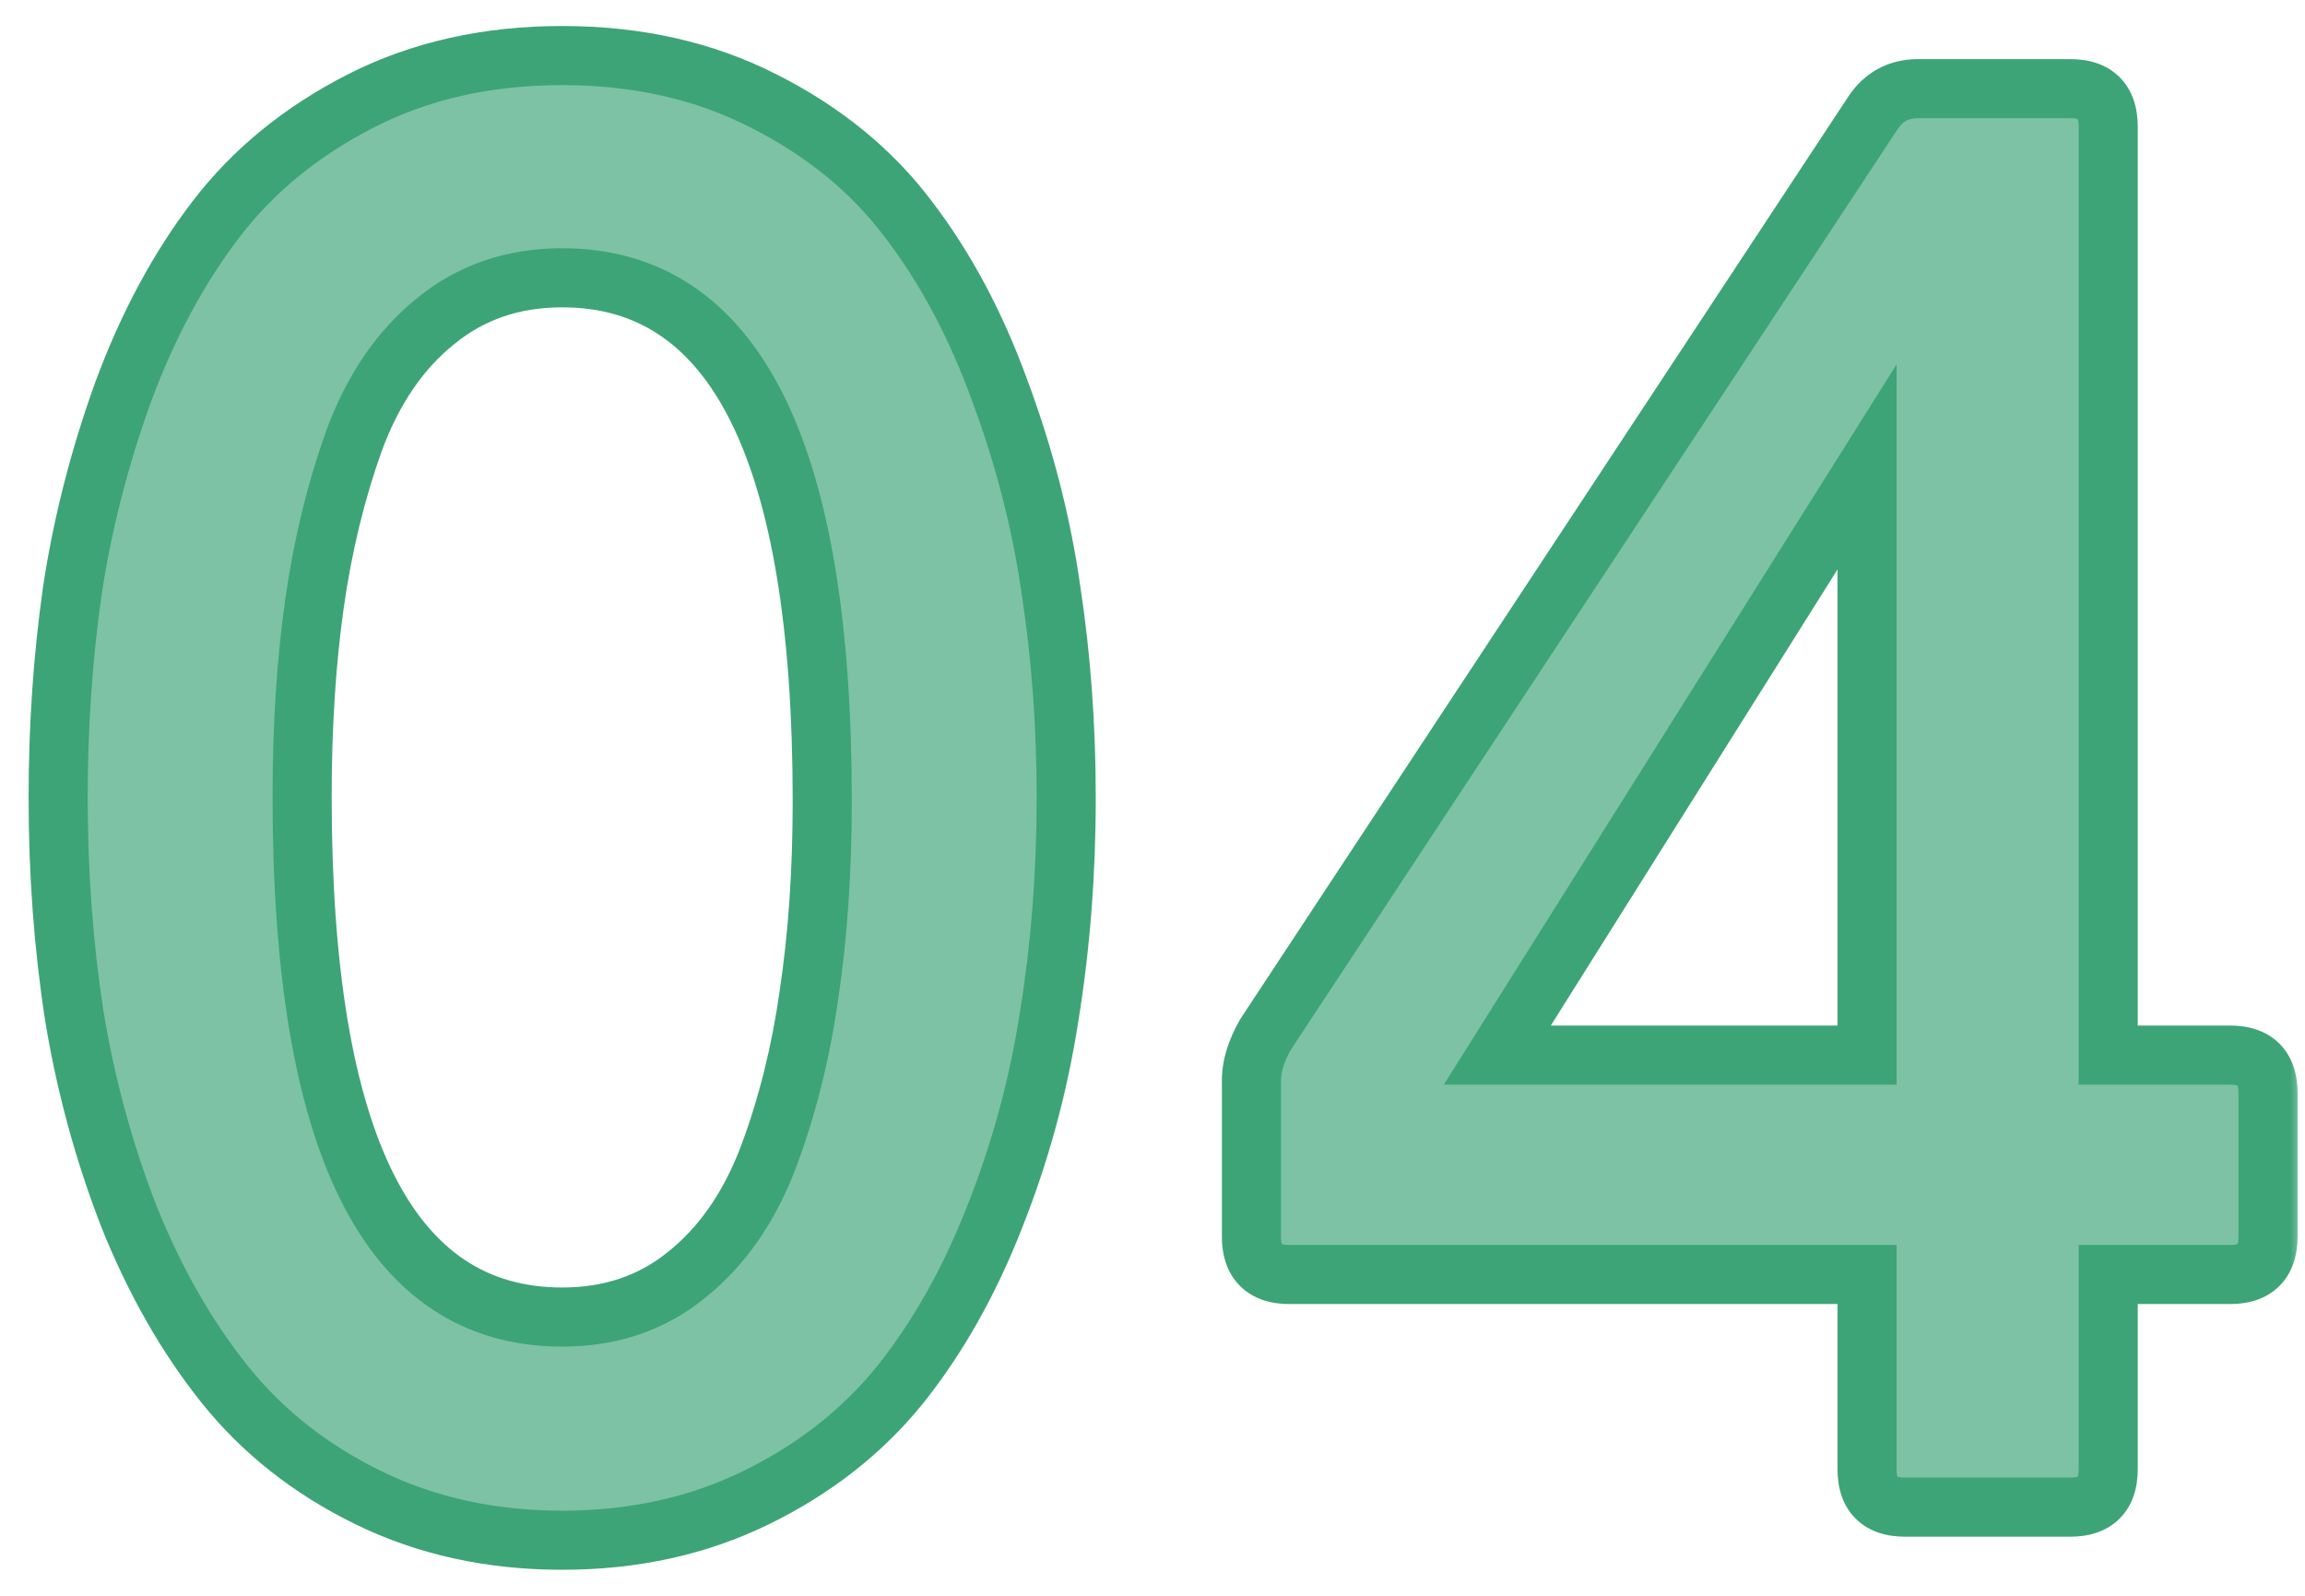
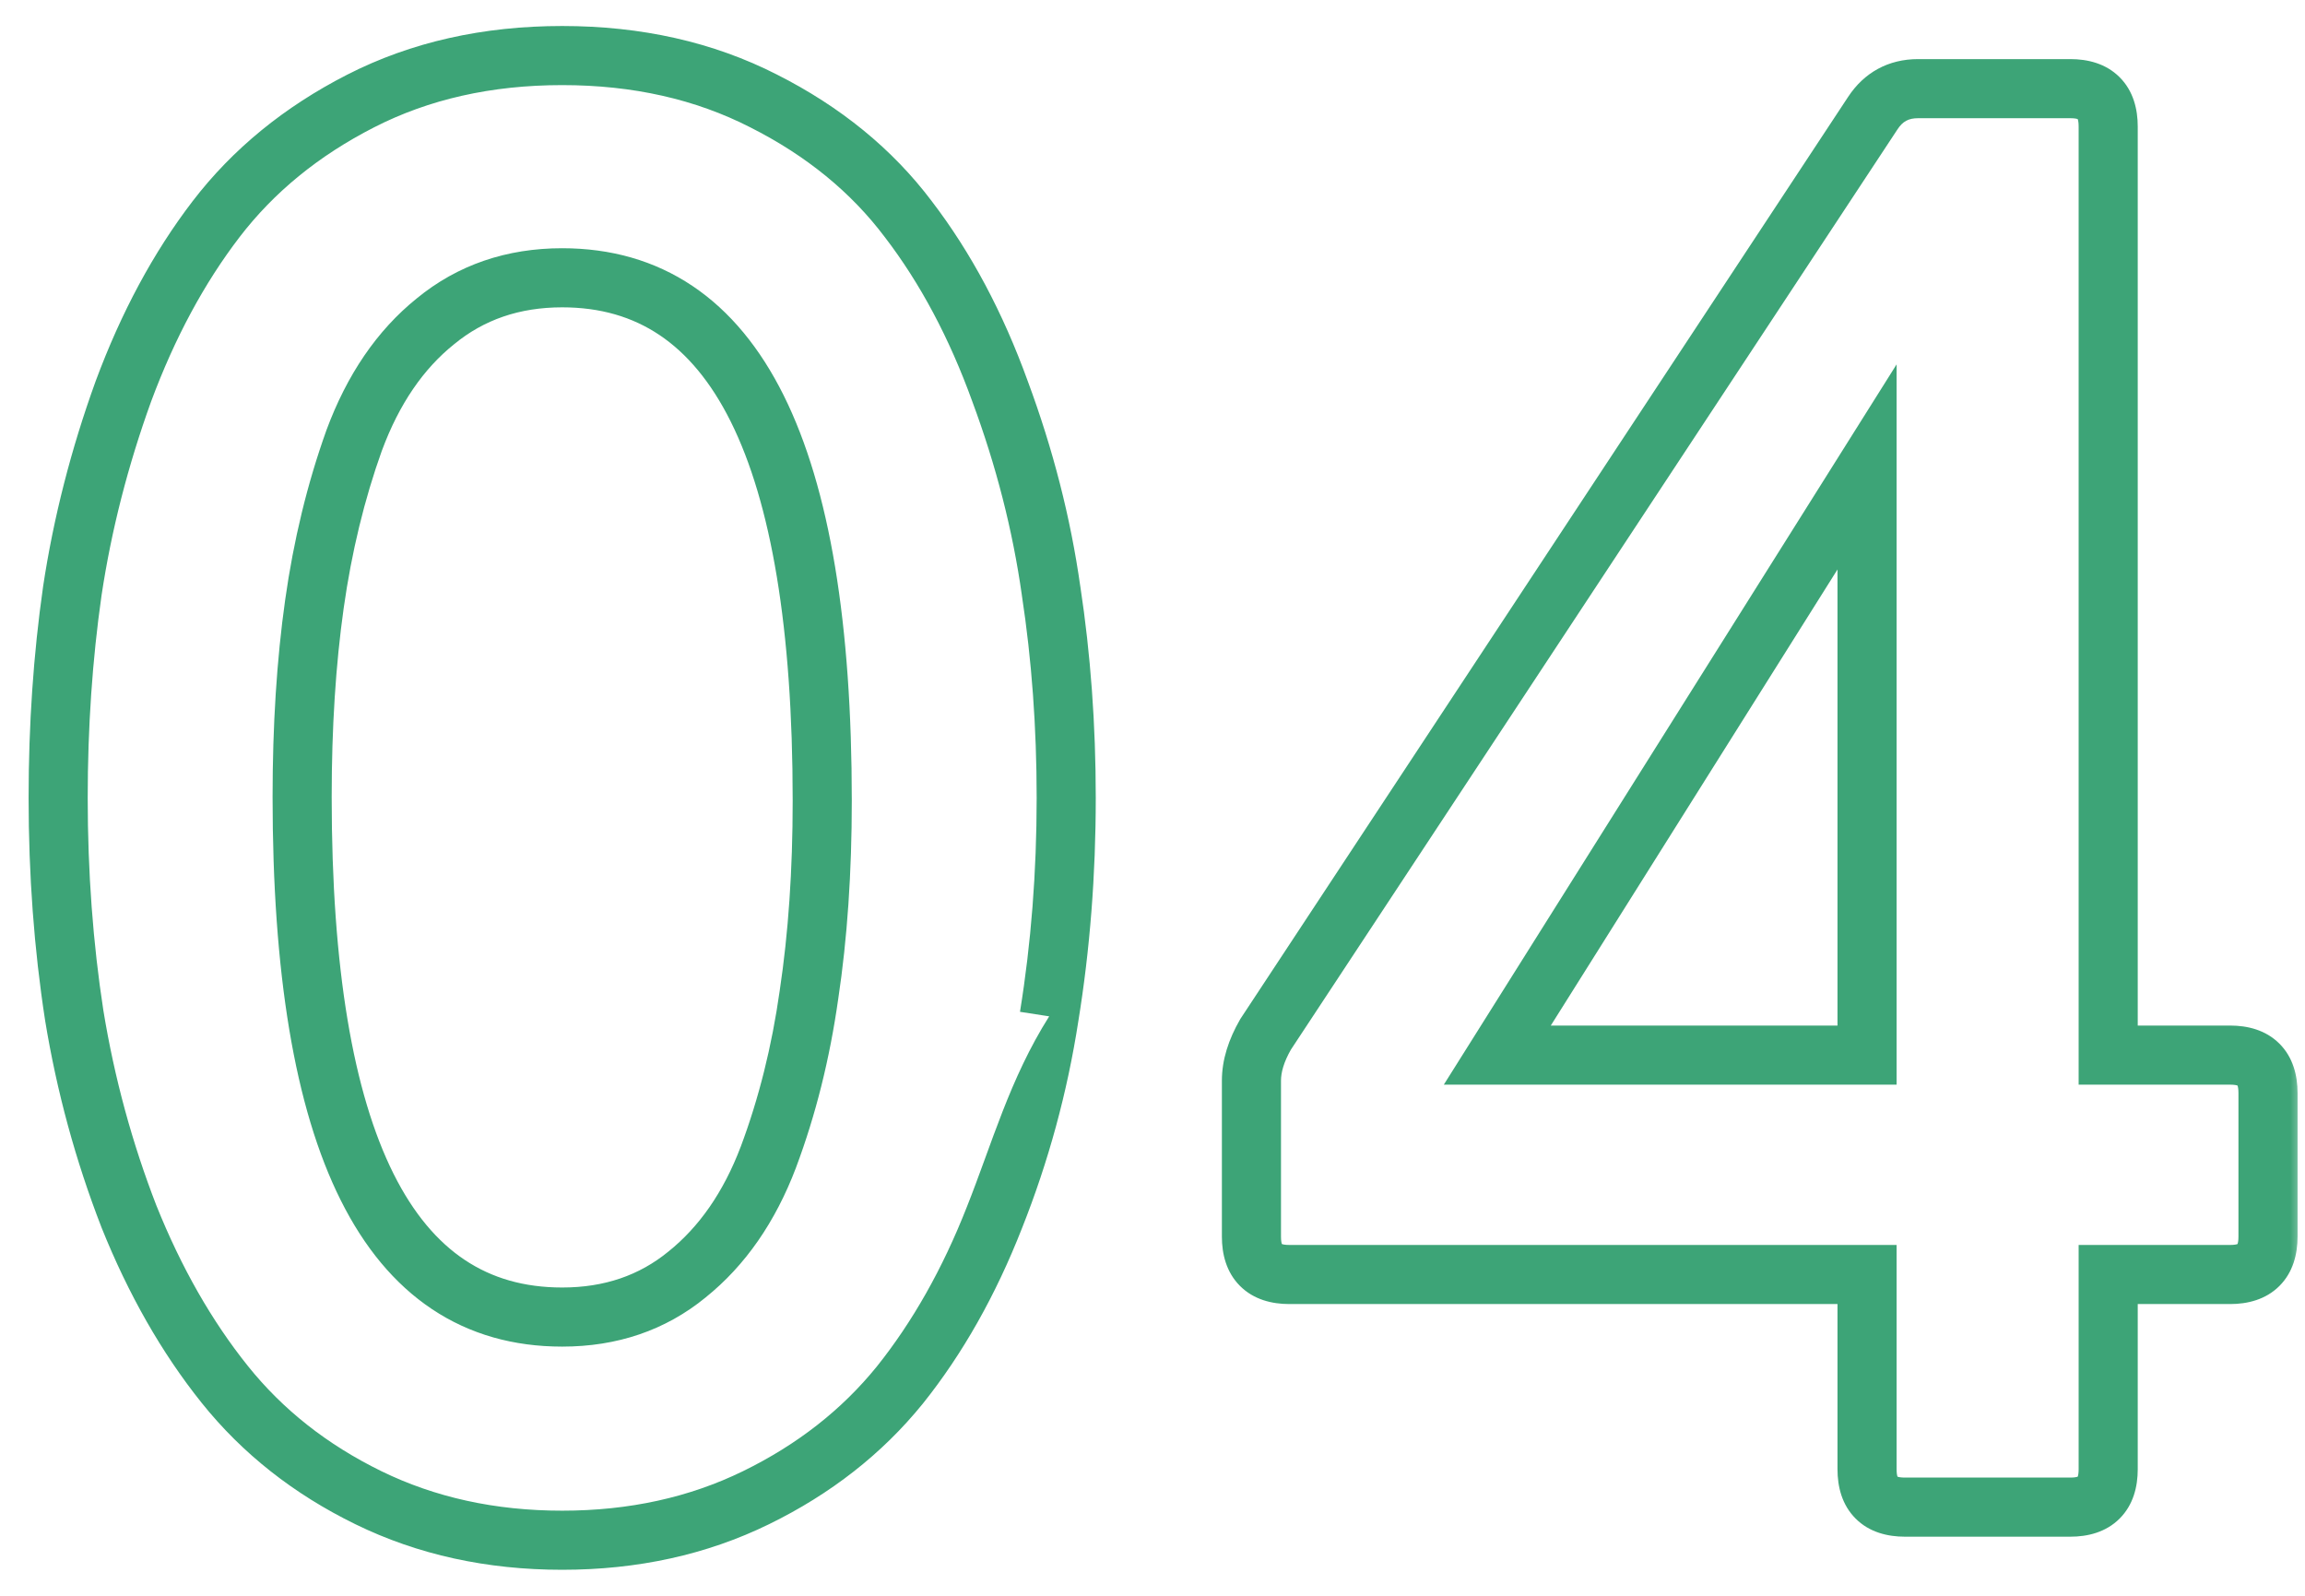
<svg xmlns="http://www.w3.org/2000/svg" width="78" height="54" viewBox="0 0 78 54" fill="none">
  <mask id="path-1-outside-1_778_782" maskUnits="userSpaceOnUse" x="0" y="0" width="78" height="54" fill="black">
    <rect fill="white" width="78" height="54" />
    <path d="M25.584 50.68C23.621 51.64 21.435 52.12 19.024 52.12C16.613 52.12 14.427 51.64 12.464 50.68C10.501 49.72 8.88 48.44 7.6 46.84C6.32 45.24 5.243 43.352 4.368 41.176C3.515 38.979 2.896 36.707 2.512 34.36C2.149 32.013 1.968 29.56 1.968 27C1.968 24.568 2.128 22.232 2.448 19.992C2.789 17.731 3.365 15.48 4.176 13.24C5.008 11 6.053 9.059 7.312 7.416C8.571 5.773 10.203 4.44 12.208 3.416C14.213 2.392 16.485 1.88 19.024 1.88C21.563 1.88 23.835 2.392 25.84 3.416C27.867 4.44 29.499 5.773 30.736 7.416C31.995 9.059 33.029 11 33.84 13.24C34.672 15.48 35.248 17.731 35.568 19.992C35.909 22.232 36.08 24.568 36.08 27C36.08 29.56 35.888 32.024 35.504 34.392C35.141 36.739 34.523 39.011 33.648 41.208C32.795 43.384 31.728 45.272 30.448 46.872C29.168 48.451 27.547 49.72 25.584 50.68ZM10.224 26.968C10.224 38.701 13.157 44.568 19.024 44.568C20.667 44.568 22.075 44.088 23.248 43.128C24.443 42.168 25.36 40.845 26 39.16C26.64 37.453 27.099 35.619 27.376 33.656C27.675 31.672 27.824 29.485 27.824 27.096C27.824 15.299 24.891 9.4 19.024 9.4C17.36 9.4 15.931 9.891 14.736 10.872C13.541 11.832 12.624 13.176 11.984 14.904C11.365 16.632 10.917 18.477 10.64 20.44C10.363 22.403 10.224 24.579 10.224 26.968ZM64.46 51C63.607 51 63.18 50.573 63.18 49.72V43.128H43.628C42.775 43.128 42.348 42.701 42.348 41.848V36.568C42.348 36.077 42.508 35.555 42.828 35L63.372 3.832C63.735 3.277 64.247 3 64.908 3H70.06C70.913 3 71.34 3.427 71.34 4.28V35.704H75.468C76.321 35.704 76.748 36.131 76.748 36.984V41.848C76.748 42.701 76.321 43.128 75.468 43.128H71.34V49.72C71.34 50.573 70.913 51 70.06 51H64.46ZM50.668 35.704H63.18V15.8L50.668 35.704Z" />
  </mask>
-   <path d="M25.584 50.68C23.621 51.64 21.435 52.12 19.024 52.12C16.613 52.12 14.427 51.64 12.464 50.68C10.501 49.72 8.88 48.44 7.6 46.84C6.32 45.24 5.243 43.352 4.368 41.176C3.515 38.979 2.896 36.707 2.512 34.36C2.149 32.013 1.968 29.56 1.968 27C1.968 24.568 2.128 22.232 2.448 19.992C2.789 17.731 3.365 15.48 4.176 13.24C5.008 11 6.053 9.059 7.312 7.416C8.571 5.773 10.203 4.44 12.208 3.416C14.213 2.392 16.485 1.88 19.024 1.88C21.563 1.88 23.835 2.392 25.84 3.416C27.867 4.44 29.499 5.773 30.736 7.416C31.995 9.059 33.029 11 33.84 13.24C34.672 15.48 35.248 17.731 35.568 19.992C35.909 22.232 36.08 24.568 36.08 27C36.08 29.56 35.888 32.024 35.504 34.392C35.141 36.739 34.523 39.011 33.648 41.208C32.795 43.384 31.728 45.272 30.448 46.872C29.168 48.451 27.547 49.72 25.584 50.68ZM10.224 26.968C10.224 38.701 13.157 44.568 19.024 44.568C20.667 44.568 22.075 44.088 23.248 43.128C24.443 42.168 25.36 40.845 26 39.16C26.64 37.453 27.099 35.619 27.376 33.656C27.675 31.672 27.824 29.485 27.824 27.096C27.824 15.299 24.891 9.4 19.024 9.4C17.36 9.4 15.931 9.891 14.736 10.872C13.541 11.832 12.624 13.176 11.984 14.904C11.365 16.632 10.917 18.477 10.64 20.44C10.363 22.403 10.224 24.579 10.224 26.968ZM64.46 51C63.607 51 63.18 50.573 63.18 49.72V43.128H43.628C42.775 43.128 42.348 42.701 42.348 41.848V36.568C42.348 36.077 42.508 35.555 42.828 35L63.372 3.832C63.735 3.277 64.247 3 64.908 3H70.06C70.913 3 71.34 3.427 71.34 4.28V35.704H75.468C76.321 35.704 76.748 36.131 76.748 36.984V41.848C76.748 42.701 76.321 43.128 75.468 43.128H71.34V49.72C71.34 50.573 70.913 51 70.06 51H64.46ZM50.668 35.704H63.18V15.8L50.668 35.704Z" fill="#7DC2A4" />
-   <path d="M25.584 50.68L26.023 51.578L25.584 50.68ZM12.464 50.68L12.025 51.578L12.464 50.68ZM7.6 46.84L8.381 46.215L8.381 46.215L7.6 46.84ZM4.368 41.176L3.436 41.538L3.44 41.549L4.368 41.176ZM2.512 34.36L1.524 34.513L1.525 34.522L2.512 34.36ZM2.448 19.992L1.459 19.843L1.458 19.851L2.448 19.992ZM4.176 13.24L3.239 12.892L3.236 12.9L4.176 13.24ZM7.312 7.416L6.518 6.808L6.518 6.808L7.312 7.416ZM12.208 3.416L11.753 2.525L11.753 2.525L12.208 3.416ZM25.84 3.416L25.385 4.307L25.389 4.309L25.84 3.416ZM30.736 7.416L29.937 8.018L29.942 8.024L30.736 7.416ZM33.84 13.24L32.9 13.58L32.903 13.588L33.84 13.24ZM35.568 19.992L34.578 20.132L34.579 20.143L35.568 19.992ZM35.504 34.392L34.517 34.232L34.516 34.239L35.504 34.392ZM33.648 41.208L32.719 40.838L32.717 40.843L33.648 41.208ZM30.448 46.872L31.225 47.502L31.229 47.497L30.448 46.872ZM23.248 43.128L22.622 42.349L22.615 42.354L23.248 43.128ZM26 39.16L26.935 39.515L26.936 39.511L26 39.16ZM27.376 33.656L26.387 33.507L26.386 33.516L27.376 33.656ZM14.736 10.872L15.362 11.652L15.371 11.645L14.736 10.872ZM11.984 14.904L11.046 14.557L11.043 14.567L11.984 14.904ZM10.64 20.44L9.65 20.3L9.65 20.3L10.64 20.44ZM25.584 50.68L25.145 49.782C23.332 50.668 21.298 51.12 19.024 51.12V52.12V53.12C21.571 53.12 23.91 52.612 26.023 51.578L25.584 50.68ZM19.024 52.12V51.12C16.75 51.12 14.716 50.668 12.903 49.782L12.464 50.68L12.025 51.578C14.138 52.612 16.477 53.12 19.024 53.12V52.12ZM12.464 50.68L12.903 49.782C11.064 48.882 9.563 47.693 8.381 46.215L7.6 46.84L6.819 47.465C8.197 49.188 9.938 50.558 12.025 51.578L12.464 50.68ZM7.6 46.84L8.381 46.215C7.17 44.702 6.139 42.901 5.296 40.803L4.368 41.176L3.44 41.549C4.346 43.803 5.47 45.778 6.819 47.465L7.6 46.84ZM4.368 41.176L5.3 40.814C4.472 38.682 3.872 36.477 3.499 34.199L2.512 34.36L1.525 34.522C1.92 36.936 2.557 39.275 3.436 41.538L4.368 41.176ZM2.512 34.36L3.5 34.207C3.146 31.915 2.968 29.513 2.968 27H1.968H0.968C0.968 29.607 1.153 32.112 1.524 34.513L2.512 34.36ZM1.968 27H2.968C2.968 24.612 3.125 22.323 3.438 20.133L2.448 19.992L1.458 19.851C1.131 22.141 0.968 24.524 0.968 27H1.968ZM2.448 19.992L3.437 20.141C3.768 17.948 4.327 15.761 5.116 13.58L4.176 13.24L3.236 12.9C2.404 15.199 1.811 17.514 1.459 19.843L2.448 19.992ZM4.176 13.24L5.113 13.588C5.916 11.427 6.916 9.577 8.106 8.024L7.312 7.416L6.518 6.808C5.19 8.541 4.1 10.573 3.239 12.892L4.176 13.24ZM7.312 7.416L8.106 8.024C9.266 6.51 10.778 5.269 12.663 4.307L12.208 3.416L11.753 2.525C9.627 3.611 7.875 5.037 6.518 6.808L7.312 7.416ZM12.208 3.416L12.663 4.307C14.51 3.363 16.623 2.88 19.024 2.88V1.88V0.88C16.348 0.88 13.916 1.421 11.753 2.525L12.208 3.416ZM19.024 1.88V2.88C21.425 2.88 23.538 3.363 25.385 4.307L25.84 3.416L26.295 2.525C24.132 1.421 21.7 0.88 19.024 0.88V1.88ZM25.84 3.416L25.389 4.309C27.294 5.271 28.801 6.51 29.937 8.018L30.736 7.416L31.535 6.814C30.196 5.037 28.44 3.609 26.291 2.523L25.84 3.416ZM30.736 7.416L29.942 8.024C31.13 9.574 32.119 11.422 32.9 13.58L33.84 13.24L34.78 12.9C33.94 10.578 32.859 8.543 31.53 6.808L30.736 7.416ZM33.84 13.24L32.903 13.588C33.711 15.764 34.268 17.945 34.578 20.132L35.568 19.992L36.558 19.852C36.228 17.516 35.633 15.196 34.777 12.892L33.84 13.24ZM35.568 19.992L34.579 20.143C34.913 22.329 35.08 24.615 35.08 27H36.08H37.08C37.08 24.521 36.906 22.135 36.557 19.841L35.568 19.992ZM36.08 27H35.08C35.08 29.51 34.892 31.92 34.517 34.232L35.504 34.392L36.491 34.552C36.884 32.128 37.08 29.61 37.08 27H36.08ZM35.504 34.392L34.516 34.239C34.164 36.512 33.566 38.711 32.719 40.838L33.648 41.208L34.577 41.578C35.48 39.31 36.118 36.965 36.492 34.545L35.504 34.392ZM33.648 41.208L32.717 40.843C31.895 42.938 30.876 44.736 29.667 46.247L30.448 46.872L31.229 47.497C32.58 45.808 33.694 43.83 34.579 41.573L33.648 41.208ZM30.448 46.872L29.671 46.242C28.49 47.7 26.987 48.881 25.145 49.782L25.584 50.68L26.023 51.578C28.107 50.559 29.846 49.202 31.225 47.502L30.448 46.872ZM10.224 26.968H9.224C9.224 32.886 9.958 37.473 11.53 40.615C12.322 42.2 13.344 43.45 14.619 44.3C15.901 45.155 17.382 45.568 19.024 45.568V44.568V43.568C17.732 43.568 16.647 43.248 15.729 42.636C14.804 42.02 13.992 41.069 13.318 39.721C11.956 36.996 11.224 32.784 11.224 26.968H10.224ZM19.024 44.568V45.568C20.877 45.568 22.514 45.021 23.881 43.902L23.248 43.128L22.615 42.354C21.636 43.155 20.456 43.568 19.024 43.568V44.568ZM23.248 43.128L23.874 43.907C25.231 42.818 26.243 41.337 26.935 39.515L26 39.16L25.065 38.805C24.477 40.353 23.655 41.518 22.622 42.349L23.248 43.128ZM26 39.16L26.936 39.511C27.604 37.731 28.079 35.825 28.366 33.796L27.376 33.656L26.386 33.516C26.118 35.413 25.676 37.176 25.064 38.809L26 39.16ZM27.376 33.656L28.365 33.805C28.672 31.763 28.824 29.526 28.824 27.096H27.824H26.824C26.824 29.445 26.677 31.581 26.387 33.507L27.376 33.656ZM27.824 27.096H28.824C28.824 21.147 28.09 16.536 26.519 13.379C25.727 11.786 24.706 10.53 23.431 9.675C22.149 8.816 20.667 8.4 19.024 8.4V9.4V10.4C20.315 10.4 21.399 10.722 22.317 11.337C23.241 11.956 24.054 12.913 24.729 14.269C26.092 17.01 26.824 21.248 26.824 27.096H27.824ZM19.024 9.4V8.4C17.148 8.4 15.489 8.959 14.101 10.099L14.736 10.872L15.371 11.645C16.372 10.822 17.573 10.4 19.024 10.4V9.4ZM14.736 10.872L14.11 10.092C12.748 11.187 11.736 12.694 11.046 14.557L11.984 14.904L12.922 15.251C13.512 13.658 14.335 12.477 15.362 11.652L14.736 10.872ZM11.984 14.904L11.043 14.567C10.399 16.364 9.936 18.276 9.65 20.3L10.64 20.44L11.63 20.58C11.899 18.679 12.331 16.9 12.925 15.241L11.984 14.904ZM10.64 20.44L9.65 20.3C9.365 22.317 9.224 24.541 9.224 26.968H10.224H11.224C11.224 24.616 11.361 22.488 11.63 20.58L10.64 20.44ZM63.18 43.128H64.18V42.128H63.18V43.128ZM42.828 35L41.993 34.45L41.977 34.474L41.962 34.5L42.828 35ZM63.372 3.832L64.207 4.382L64.209 4.379L63.372 3.832ZM71.34 35.704H70.34V36.704H71.34V35.704ZM71.34 43.128V42.128H70.34V43.128H71.34ZM50.668 35.704L49.821 35.172L48.858 36.704H50.668V35.704ZM63.18 35.704V36.704H64.18V35.704H63.18ZM63.18 15.8H64.18V12.33L62.333 15.268L63.18 15.8ZM64.46 51V50C64.188 50 64.167 49.932 64.207 49.973C64.248 50.013 64.18 49.992 64.18 49.72H63.18H62.18C62.18 50.301 62.326 50.92 62.793 51.387C63.26 51.854 63.879 52 64.46 52V51ZM63.18 49.72H64.18V43.128H63.18H62.18V49.72H63.18ZM63.18 43.128V42.128H43.628V43.128V44.128H63.18V43.128ZM43.628 43.128V42.128C43.355 42.128 43.335 42.06 43.375 42.101C43.416 42.141 43.348 42.12 43.348 41.848H42.348H41.348C41.348 42.429 41.494 43.048 41.961 43.515C42.428 43.982 43.047 44.128 43.628 44.128V43.128ZM42.348 41.848H43.348V36.568H42.348H41.348V41.848H42.348ZM42.348 36.568H43.348C43.348 36.298 43.436 35.948 43.694 35.5L42.828 35L41.962 34.5C41.58 35.162 41.348 35.856 41.348 36.568H42.348ZM42.828 35L43.663 35.55L64.207 4.382L63.372 3.832L62.537 3.282L41.993 34.45L42.828 35ZM63.372 3.832L64.209 4.379C64.387 4.106 64.585 4 64.908 4V3V2C63.908 2 63.082 2.448 62.535 3.285L63.372 3.832ZM64.908 3V4H70.06V3V2H64.908V3ZM70.06 3V4C70.332 4 70.353 4.067 70.313 4.027C70.272 3.987 70.34 4.007 70.34 4.28H71.34H72.34C72.34 3.699 72.194 3.08 71.727 2.613C71.26 2.146 70.641 2 70.06 2V3ZM71.34 4.28H70.34V35.704H71.34H72.34V4.28H71.34ZM71.34 35.704V36.704H75.468V35.704V34.704H71.34V35.704ZM75.468 35.704V36.704C75.74 36.704 75.761 36.772 75.721 36.731C75.68 36.691 75.748 36.712 75.748 36.984H76.748H77.748C77.748 36.403 77.602 35.784 77.135 35.317C76.668 34.85 76.049 34.704 75.468 34.704V35.704ZM76.748 36.984H75.748V41.848H76.748H77.748V36.984H76.748ZM76.748 41.848H75.748C75.748 42.12 75.68 42.141 75.721 42.101C75.761 42.06 75.74 42.128 75.468 42.128V43.128V44.128C76.049 44.128 76.668 43.982 77.135 43.515C77.602 43.048 77.748 42.429 77.748 41.848H76.748ZM75.468 43.128V42.128H71.34V43.128V44.128H75.468V43.128ZM71.34 43.128H70.34V49.72H71.34H72.34V43.128H71.34ZM71.34 49.72H70.34C70.34 49.992 70.272 50.013 70.313 49.973C70.353 49.932 70.332 50 70.06 50V51V52C70.641 52 71.26 51.854 71.727 51.387C72.194 50.92 72.34 50.301 72.34 49.72H71.34ZM70.06 51V50H64.46V51V52H70.06V51ZM50.668 35.704V36.704H63.18V35.704V34.704H50.668V35.704ZM63.18 35.704H64.18V15.8H63.18H62.18V35.704H63.18ZM63.18 15.8L62.333 15.268L49.821 35.172L50.668 35.704L51.515 36.236L64.027 16.332L63.18 15.8Z" fill="#3DA477" mask="url(#path-1-outside-1_778_782)" />
+   <path d="M25.584 50.68L26.023 51.578L25.584 50.68ZM12.464 50.68L12.025 51.578L12.464 50.68ZM7.6 46.84L8.381 46.215L8.381 46.215L7.6 46.84ZM4.368 41.176L3.436 41.538L3.44 41.549L4.368 41.176ZM2.512 34.36L1.524 34.513L1.525 34.522L2.512 34.36ZM2.448 19.992L1.459 19.843L1.458 19.851L2.448 19.992ZM4.176 13.24L3.239 12.892L3.236 12.9L4.176 13.24ZM7.312 7.416L6.518 6.808L6.518 6.808L7.312 7.416ZM12.208 3.416L11.753 2.525L11.753 2.525L12.208 3.416ZM25.84 3.416L25.385 4.307L25.389 4.309L25.84 3.416ZM30.736 7.416L29.937 8.018L29.942 8.024L30.736 7.416ZM33.84 13.24L32.9 13.58L32.903 13.588L33.84 13.24ZM35.568 19.992L34.578 20.132L34.579 20.143L35.568 19.992ZM35.504 34.392L34.517 34.232L34.516 34.239L35.504 34.392ZM33.648 41.208L32.719 40.838L32.717 40.843L33.648 41.208ZM30.448 46.872L31.225 47.502L31.229 47.497L30.448 46.872ZM23.248 43.128L22.622 42.349L22.615 42.354L23.248 43.128ZM26 39.16L26.935 39.515L26.936 39.511L26 39.16ZM27.376 33.656L26.387 33.507L26.386 33.516L27.376 33.656ZM14.736 10.872L15.362 11.652L15.371 11.645L14.736 10.872ZM11.984 14.904L11.046 14.557L11.043 14.567L11.984 14.904ZM10.64 20.44L9.65 20.3L9.65 20.3L10.64 20.44ZM25.584 50.68L25.145 49.782C23.332 50.668 21.298 51.12 19.024 51.12V52.12V53.12C21.571 53.12 23.91 52.612 26.023 51.578L25.584 50.68ZM19.024 52.12V51.12C16.75 51.12 14.716 50.668 12.903 49.782L12.464 50.68L12.025 51.578C14.138 52.612 16.477 53.12 19.024 53.12V52.12ZM12.464 50.68L12.903 49.782C11.064 48.882 9.563 47.693 8.381 46.215L7.6 46.84L6.819 47.465C8.197 49.188 9.938 50.558 12.025 51.578L12.464 50.68ZM7.6 46.84L8.381 46.215C7.17 44.702 6.139 42.901 5.296 40.803L4.368 41.176L3.44 41.549C4.346 43.803 5.47 45.778 6.819 47.465L7.6 46.84ZM4.368 41.176L5.3 40.814C4.472 38.682 3.872 36.477 3.499 34.199L2.512 34.36L1.525 34.522C1.92 36.936 2.557 39.275 3.436 41.538L4.368 41.176ZM2.512 34.36L3.5 34.207C3.146 31.915 2.968 29.513 2.968 27H1.968H0.968C0.968 29.607 1.153 32.112 1.524 34.513L2.512 34.36ZM1.968 27H2.968C2.968 24.612 3.125 22.323 3.438 20.133L2.448 19.992L1.458 19.851C1.131 22.141 0.968 24.524 0.968 27H1.968ZM2.448 19.992L3.437 20.141C3.768 17.948 4.327 15.761 5.116 13.58L4.176 13.24L3.236 12.9C2.404 15.199 1.811 17.514 1.459 19.843L2.448 19.992ZM4.176 13.24L5.113 13.588C5.916 11.427 6.916 9.577 8.106 8.024L7.312 7.416L6.518 6.808C5.19 8.541 4.1 10.573 3.239 12.892L4.176 13.24ZM7.312 7.416L8.106 8.024C9.266 6.51 10.778 5.269 12.663 4.307L12.208 3.416L11.753 2.525C9.627 3.611 7.875 5.037 6.518 6.808L7.312 7.416ZM12.208 3.416L12.663 4.307C14.51 3.363 16.623 2.88 19.024 2.88V1.88V0.88C16.348 0.88 13.916 1.421 11.753 2.525L12.208 3.416ZM19.024 1.88V2.88C21.425 2.88 23.538 3.363 25.385 4.307L25.84 3.416L26.295 2.525C24.132 1.421 21.7 0.88 19.024 0.88V1.88ZM25.84 3.416L25.389 4.309C27.294 5.271 28.801 6.51 29.937 8.018L30.736 7.416L31.535 6.814C30.196 5.037 28.44 3.609 26.291 2.523L25.84 3.416ZM30.736 7.416L29.942 8.024C31.13 9.574 32.119 11.422 32.9 13.58L33.84 13.24L34.78 12.9C33.94 10.578 32.859 8.543 31.53 6.808L30.736 7.416ZM33.84 13.24L32.903 13.588C33.711 15.764 34.268 17.945 34.578 20.132L35.568 19.992L36.558 19.852C36.228 17.516 35.633 15.196 34.777 12.892L33.84 13.24ZM35.568 19.992L34.579 20.143C34.913 22.329 35.08 24.615 35.08 27H36.08H37.08C37.08 24.521 36.906 22.135 36.557 19.841L35.568 19.992ZM36.08 27H35.08C35.08 29.51 34.892 31.92 34.517 34.232L35.504 34.392L36.491 34.552C36.884 32.128 37.08 29.61 37.08 27H36.08ZM35.504 34.392C34.164 36.512 33.566 38.711 32.719 40.838L33.648 41.208L34.577 41.578C35.48 39.31 36.118 36.965 36.492 34.545L35.504 34.392ZM33.648 41.208L32.717 40.843C31.895 42.938 30.876 44.736 29.667 46.247L30.448 46.872L31.229 47.497C32.58 45.808 33.694 43.83 34.579 41.573L33.648 41.208ZM30.448 46.872L29.671 46.242C28.49 47.7 26.987 48.881 25.145 49.782L25.584 50.68L26.023 51.578C28.107 50.559 29.846 49.202 31.225 47.502L30.448 46.872ZM10.224 26.968H9.224C9.224 32.886 9.958 37.473 11.53 40.615C12.322 42.2 13.344 43.45 14.619 44.3C15.901 45.155 17.382 45.568 19.024 45.568V44.568V43.568C17.732 43.568 16.647 43.248 15.729 42.636C14.804 42.02 13.992 41.069 13.318 39.721C11.956 36.996 11.224 32.784 11.224 26.968H10.224ZM19.024 44.568V45.568C20.877 45.568 22.514 45.021 23.881 43.902L23.248 43.128L22.615 42.354C21.636 43.155 20.456 43.568 19.024 43.568V44.568ZM23.248 43.128L23.874 43.907C25.231 42.818 26.243 41.337 26.935 39.515L26 39.16L25.065 38.805C24.477 40.353 23.655 41.518 22.622 42.349L23.248 43.128ZM26 39.16L26.936 39.511C27.604 37.731 28.079 35.825 28.366 33.796L27.376 33.656L26.386 33.516C26.118 35.413 25.676 37.176 25.064 38.809L26 39.16ZM27.376 33.656L28.365 33.805C28.672 31.763 28.824 29.526 28.824 27.096H27.824H26.824C26.824 29.445 26.677 31.581 26.387 33.507L27.376 33.656ZM27.824 27.096H28.824C28.824 21.147 28.09 16.536 26.519 13.379C25.727 11.786 24.706 10.53 23.431 9.675C22.149 8.816 20.667 8.4 19.024 8.4V9.4V10.4C20.315 10.4 21.399 10.722 22.317 11.337C23.241 11.956 24.054 12.913 24.729 14.269C26.092 17.01 26.824 21.248 26.824 27.096H27.824ZM19.024 9.4V8.4C17.148 8.4 15.489 8.959 14.101 10.099L14.736 10.872L15.371 11.645C16.372 10.822 17.573 10.4 19.024 10.4V9.4ZM14.736 10.872L14.11 10.092C12.748 11.187 11.736 12.694 11.046 14.557L11.984 14.904L12.922 15.251C13.512 13.658 14.335 12.477 15.362 11.652L14.736 10.872ZM11.984 14.904L11.043 14.567C10.399 16.364 9.936 18.276 9.65 20.3L10.64 20.44L11.63 20.58C11.899 18.679 12.331 16.9 12.925 15.241L11.984 14.904ZM10.64 20.44L9.65 20.3C9.365 22.317 9.224 24.541 9.224 26.968H10.224H11.224C11.224 24.616 11.361 22.488 11.63 20.58L10.64 20.44ZM63.18 43.128H64.18V42.128H63.18V43.128ZM42.828 35L41.993 34.45L41.977 34.474L41.962 34.5L42.828 35ZM63.372 3.832L64.207 4.382L64.209 4.379L63.372 3.832ZM71.34 35.704H70.34V36.704H71.34V35.704ZM71.34 43.128V42.128H70.34V43.128H71.34ZM50.668 35.704L49.821 35.172L48.858 36.704H50.668V35.704ZM63.18 35.704V36.704H64.18V35.704H63.18ZM63.18 15.8H64.18V12.33L62.333 15.268L63.18 15.8ZM64.46 51V50C64.188 50 64.167 49.932 64.207 49.973C64.248 50.013 64.18 49.992 64.18 49.72H63.18H62.18C62.18 50.301 62.326 50.92 62.793 51.387C63.26 51.854 63.879 52 64.46 52V51ZM63.18 49.72H64.18V43.128H63.18H62.18V49.72H63.18ZM63.18 43.128V42.128H43.628V43.128V44.128H63.18V43.128ZM43.628 43.128V42.128C43.355 42.128 43.335 42.06 43.375 42.101C43.416 42.141 43.348 42.12 43.348 41.848H42.348H41.348C41.348 42.429 41.494 43.048 41.961 43.515C42.428 43.982 43.047 44.128 43.628 44.128V43.128ZM42.348 41.848H43.348V36.568H42.348H41.348V41.848H42.348ZM42.348 36.568H43.348C43.348 36.298 43.436 35.948 43.694 35.5L42.828 35L41.962 34.5C41.58 35.162 41.348 35.856 41.348 36.568H42.348ZM42.828 35L43.663 35.55L64.207 4.382L63.372 3.832L62.537 3.282L41.993 34.45L42.828 35ZM63.372 3.832L64.209 4.379C64.387 4.106 64.585 4 64.908 4V3V2C63.908 2 63.082 2.448 62.535 3.285L63.372 3.832ZM64.908 3V4H70.06V3V2H64.908V3ZM70.06 3V4C70.332 4 70.353 4.067 70.313 4.027C70.272 3.987 70.34 4.007 70.34 4.28H71.34H72.34C72.34 3.699 72.194 3.08 71.727 2.613C71.26 2.146 70.641 2 70.06 2V3ZM71.34 4.28H70.34V35.704H71.34H72.34V4.28H71.34ZM71.34 35.704V36.704H75.468V35.704V34.704H71.34V35.704ZM75.468 35.704V36.704C75.74 36.704 75.761 36.772 75.721 36.731C75.68 36.691 75.748 36.712 75.748 36.984H76.748H77.748C77.748 36.403 77.602 35.784 77.135 35.317C76.668 34.85 76.049 34.704 75.468 34.704V35.704ZM76.748 36.984H75.748V41.848H76.748H77.748V36.984H76.748ZM76.748 41.848H75.748C75.748 42.12 75.68 42.141 75.721 42.101C75.761 42.06 75.74 42.128 75.468 42.128V43.128V44.128C76.049 44.128 76.668 43.982 77.135 43.515C77.602 43.048 77.748 42.429 77.748 41.848H76.748ZM75.468 43.128V42.128H71.34V43.128V44.128H75.468V43.128ZM71.34 43.128H70.34V49.72H71.34H72.34V43.128H71.34ZM71.34 49.72H70.34C70.34 49.992 70.272 50.013 70.313 49.973C70.353 49.932 70.332 50 70.06 50V51V52C70.641 52 71.26 51.854 71.727 51.387C72.194 50.92 72.34 50.301 72.34 49.72H71.34ZM70.06 51V50H64.46V51V52H70.06V51ZM50.668 35.704V36.704H63.18V35.704V34.704H50.668V35.704ZM63.18 35.704H64.18V15.8H63.18H62.18V35.704H63.18ZM63.18 15.8L62.333 15.268L49.821 35.172L50.668 35.704L51.515 36.236L64.027 16.332L63.18 15.8Z" fill="#3DA477" mask="url(#path-1-outside-1_778_782)" />
</svg>